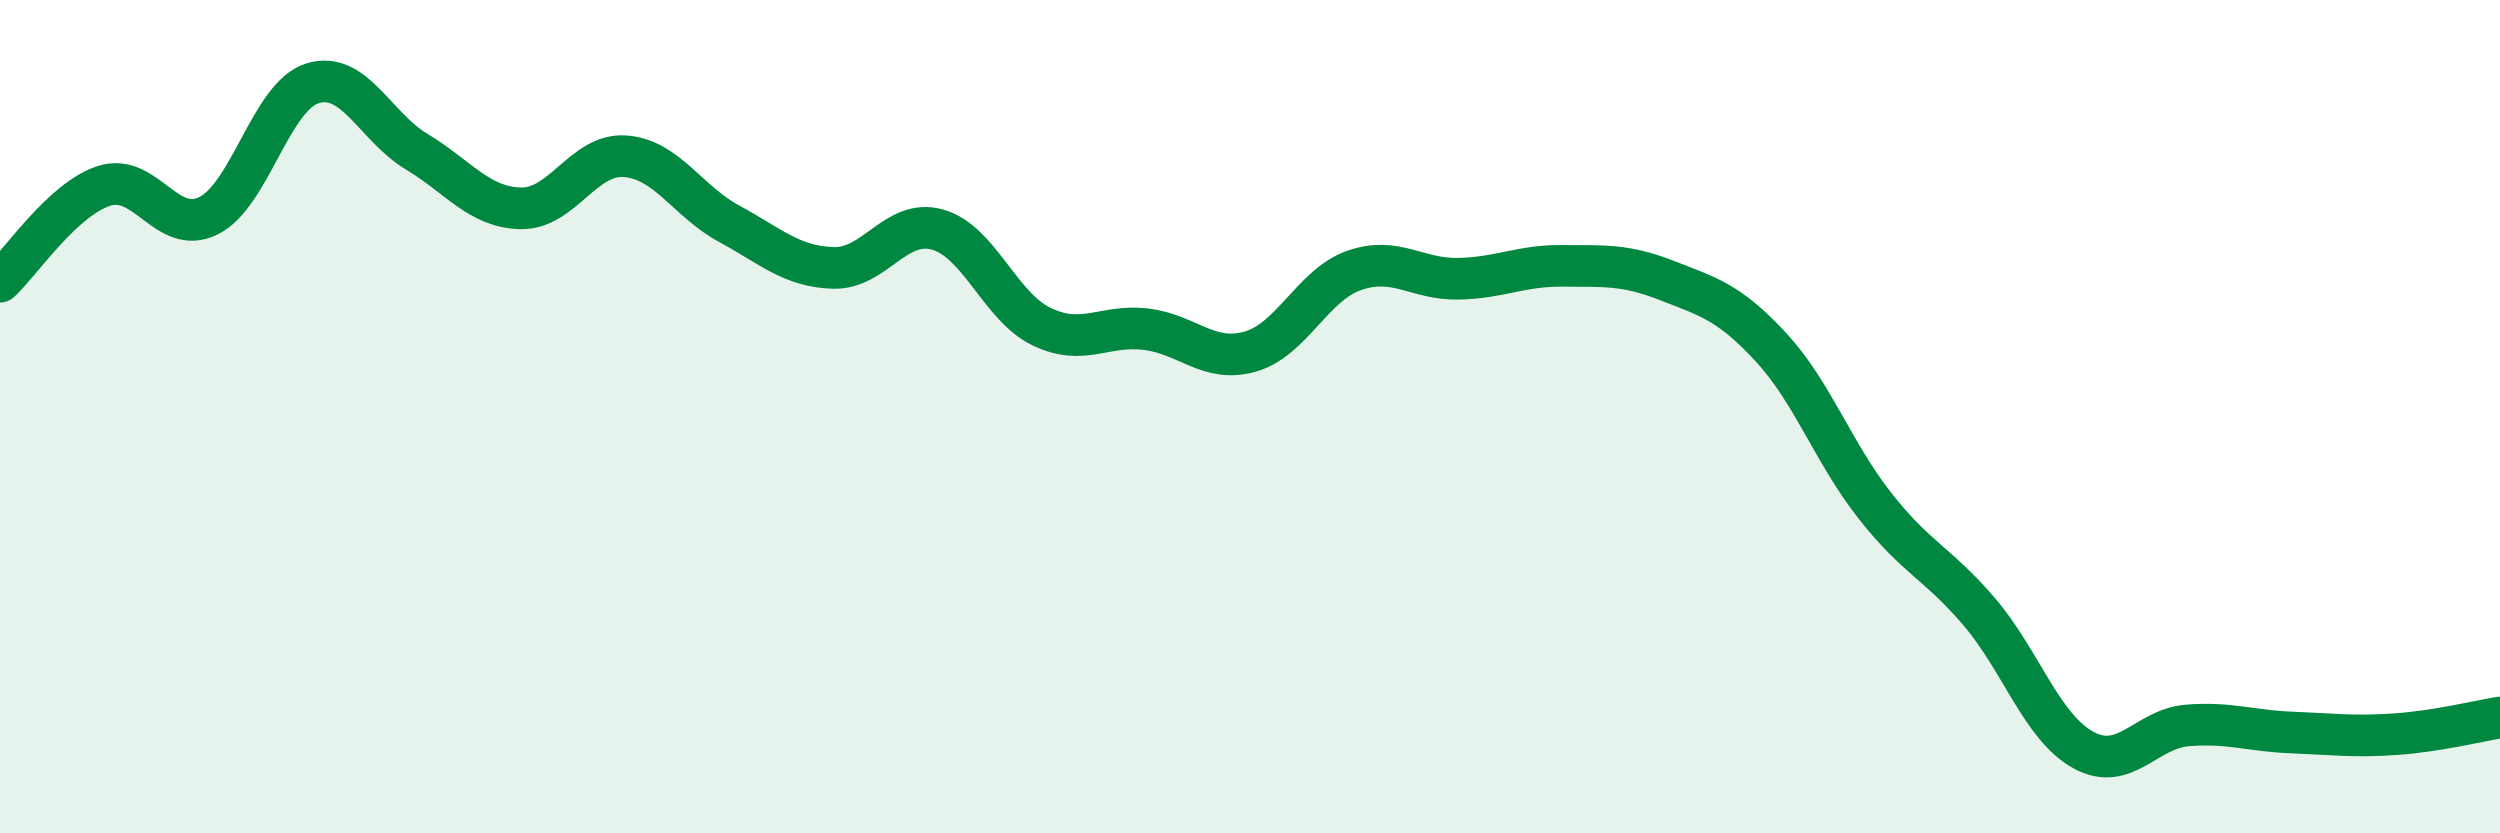
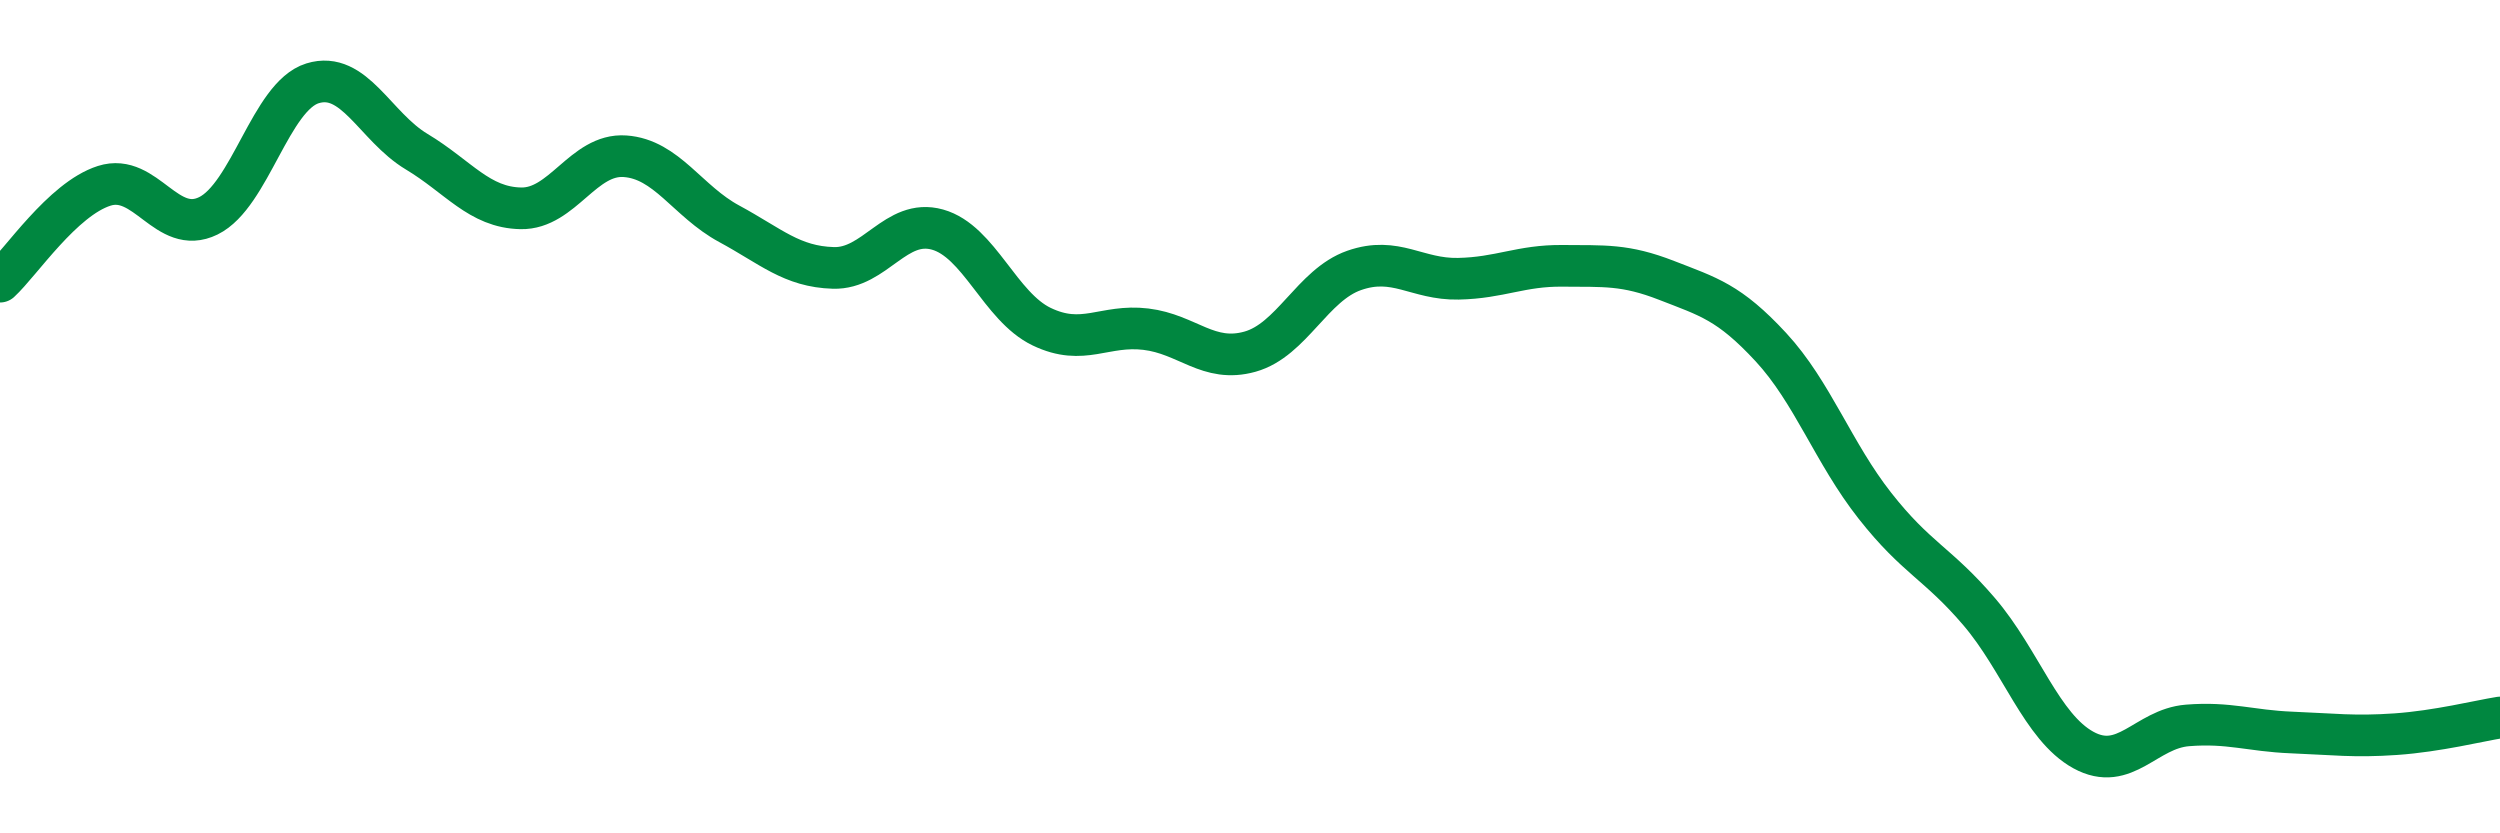
<svg xmlns="http://www.w3.org/2000/svg" width="60" height="20" viewBox="0 0 60 20">
-   <path d="M 0,6.76 C 0.5,6.3 1.5,4.78 2.5,4.46 C 3.5,4.14 4,5.67 5,5.18 C 6,4.69 6.5,2.31 7.5,2 C 8.5,1.69 9,3.04 10,3.64 C 11,4.24 11.5,4.98 12.5,5 C 13.5,5.02 14,3.68 15,3.75 C 16,3.82 16.5,4.83 17.5,5.37 C 18.5,5.91 19,6.4 20,6.43 C 21,6.46 21.5,5.23 22.5,5.51 C 23.5,5.79 24,7.36 25,7.84 C 26,8.32 26.5,7.78 27.5,7.9 C 28.5,8.02 29,8.72 30,8.44 C 31,8.16 31.5,6.84 32.5,6.49 C 33.5,6.14 34,6.71 35,6.69 C 36,6.67 36.5,6.37 37.5,6.38 C 38.5,6.39 39,6.34 40,6.73 C 41,7.12 41.5,7.25 42.5,8.33 C 43.5,9.41 44,10.87 45,12.14 C 46,13.41 46.5,13.51 47.5,14.68 C 48.5,15.85 49,17.45 50,18 C 51,18.55 51.5,17.49 52.5,17.41 C 53.5,17.33 54,17.54 55,17.58 C 56,17.62 56.5,17.69 57.5,17.62 C 58.5,17.55 59.5,17.3 60,17.22L60 20L0 20Z" fill="#008740" opacity="0.1" stroke-linecap="round" stroke-linejoin="round" />
  <path d="M 0,6.76 C 0.5,6.3 1.5,4.78 2.5,4.46 C 3.5,4.14 4,5.67 5,5.18 C 6,4.69 6.5,2.31 7.5,2 C 8.5,1.69 9,3.04 10,3.64 C 11,4.24 11.5,4.98 12.5,5 C 13.5,5.02 14,3.68 15,3.75 C 16,3.82 16.5,4.83 17.5,5.37 C 18.5,5.91 19,6.4 20,6.43 C 21,6.46 21.5,5.23 22.5,5.51 C 23.5,5.79 24,7.36 25,7.84 C 26,8.32 26.5,7.78 27.5,7.9 C 28.5,8.02 29,8.72 30,8.44 C 31,8.16 31.5,6.84 32.5,6.49 C 33.5,6.14 34,6.71 35,6.69 C 36,6.67 36.5,6.37 37.5,6.38 C 38.5,6.39 39,6.34 40,6.73 C 41,7.12 41.5,7.25 42.5,8.33 C 43.5,9.41 44,10.87 45,12.14 C 46,13.41 46.5,13.51 47.5,14.68 C 48.5,15.85 49,17.45 50,18 C 51,18.55 51.5,17.49 52.5,17.41 C 53.5,17.33 54,17.54 55,17.58 C 56,17.62 56.5,17.69 57.5,17.62 C 58.5,17.55 59.5,17.3 60,17.22" stroke="#008740" stroke-width="1" fill="none" stroke-linecap="round" stroke-linejoin="round" />
</svg>